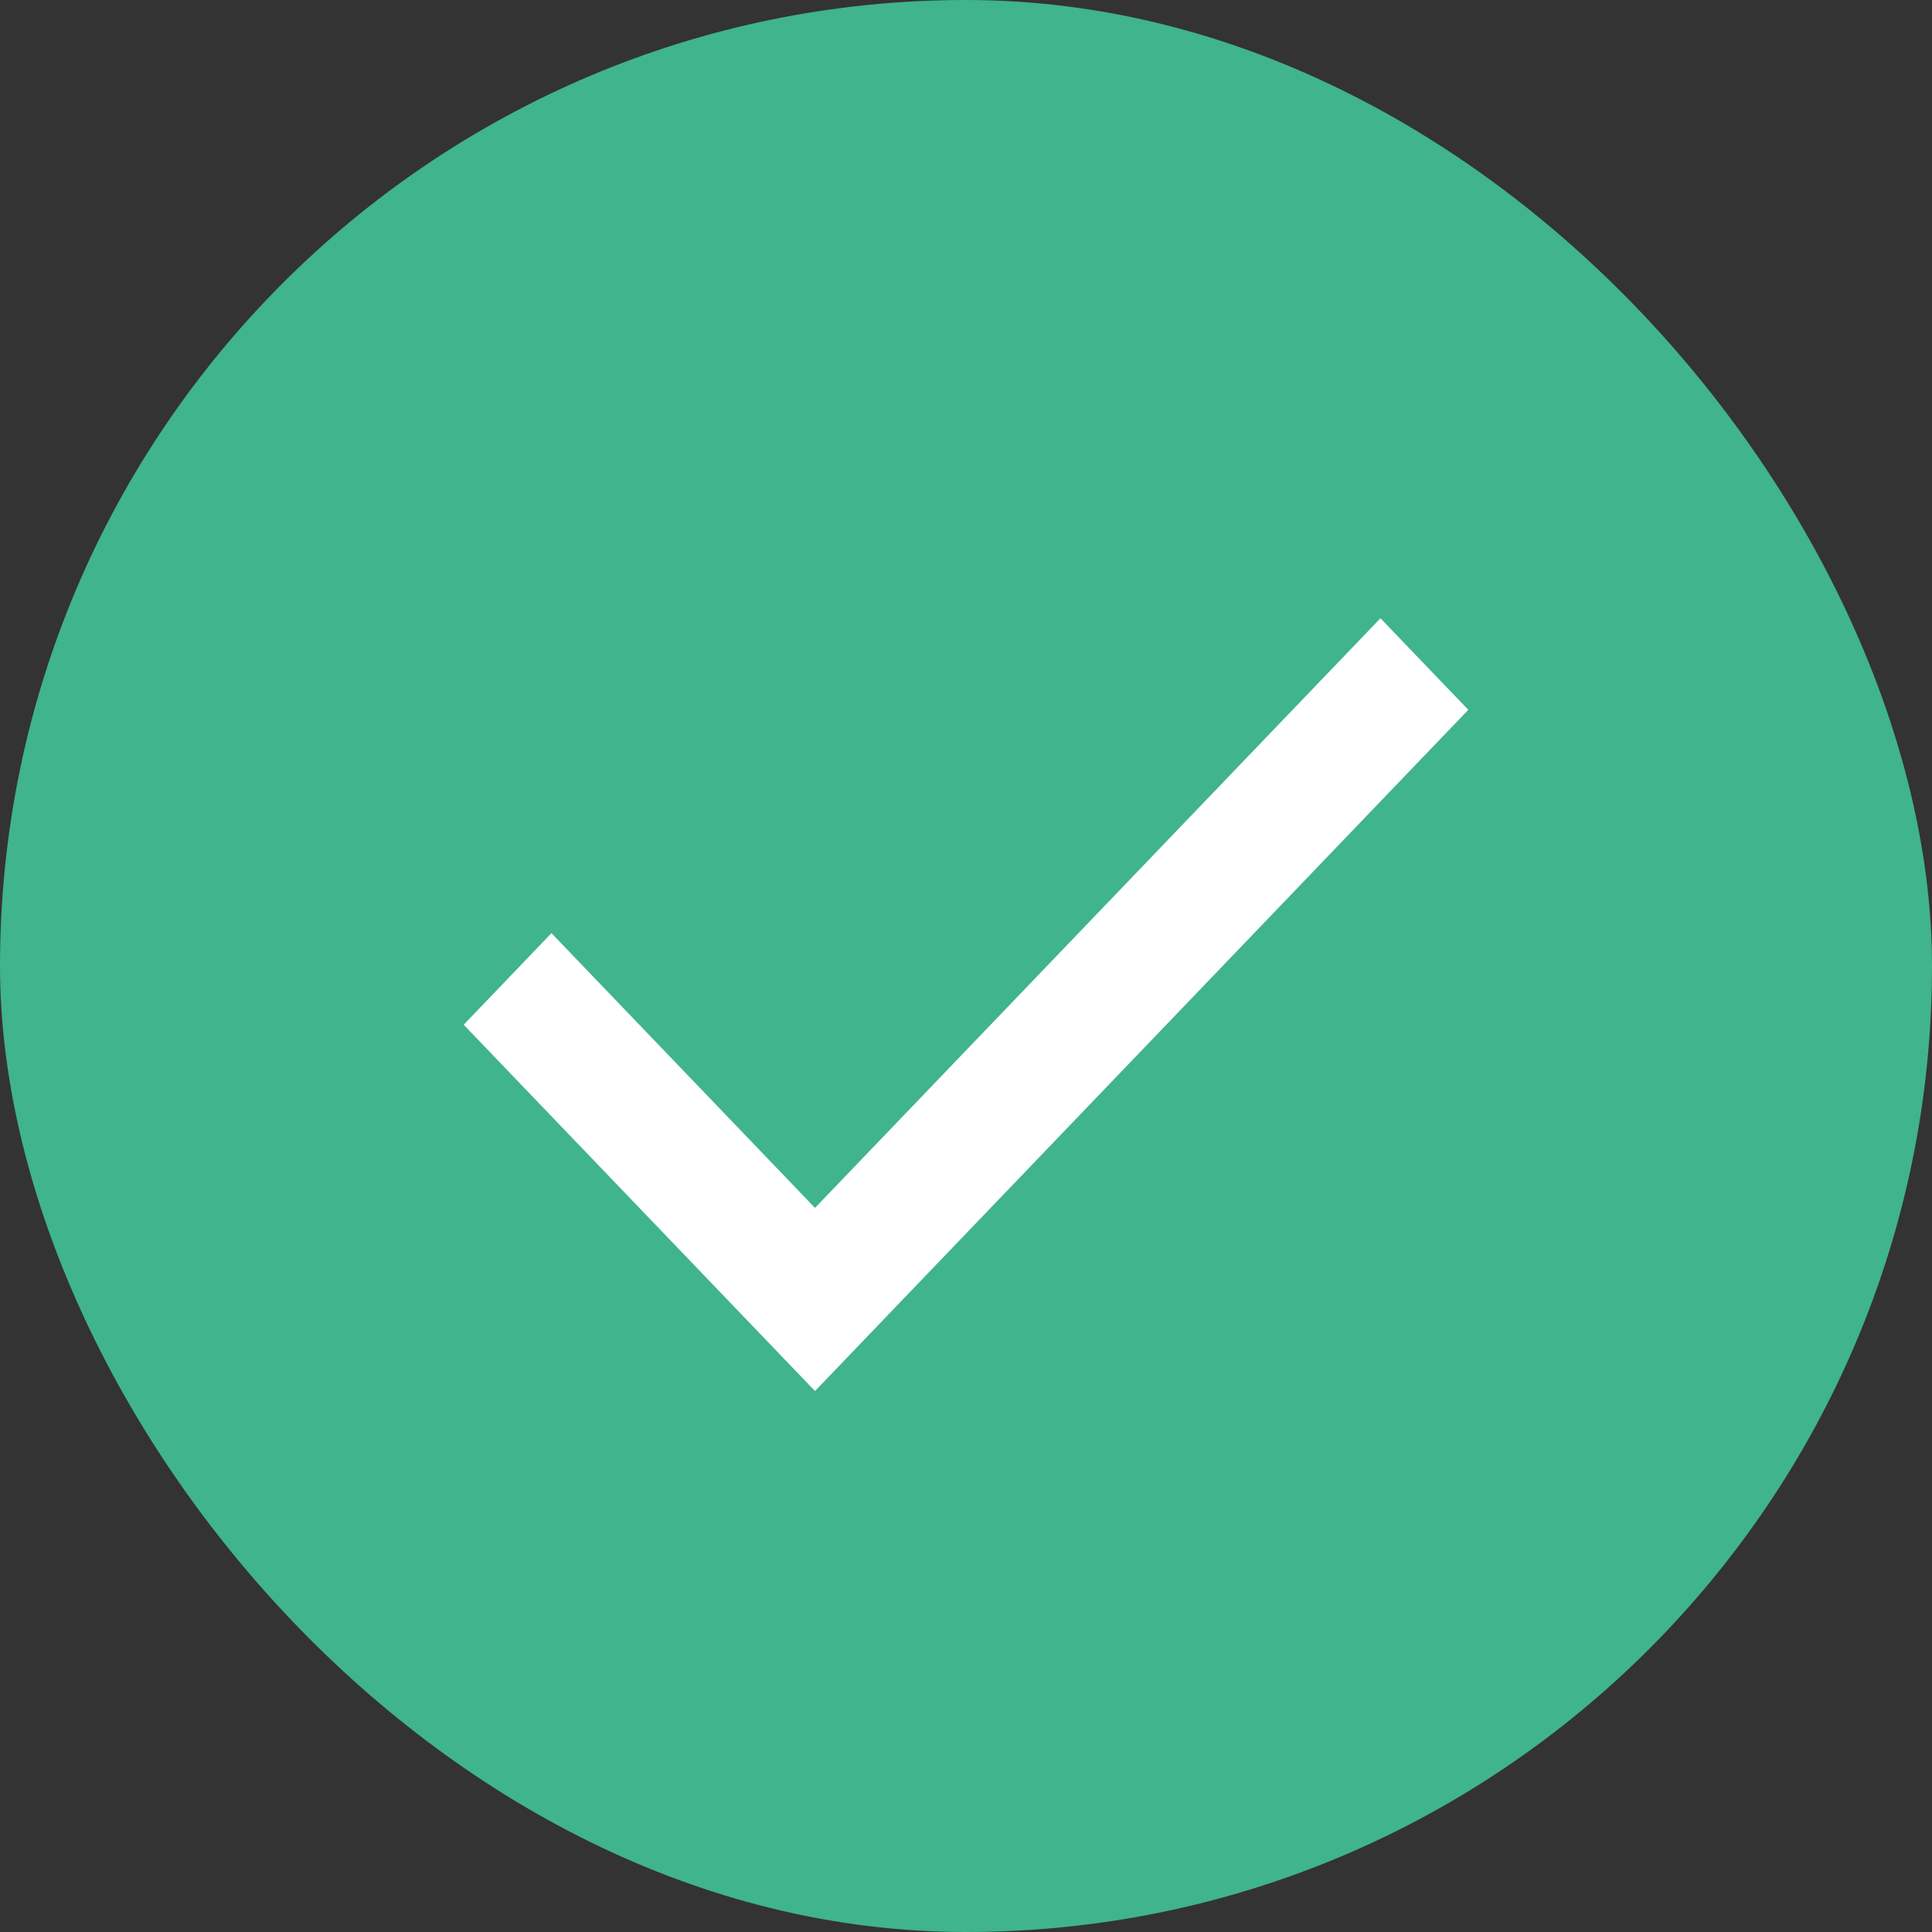
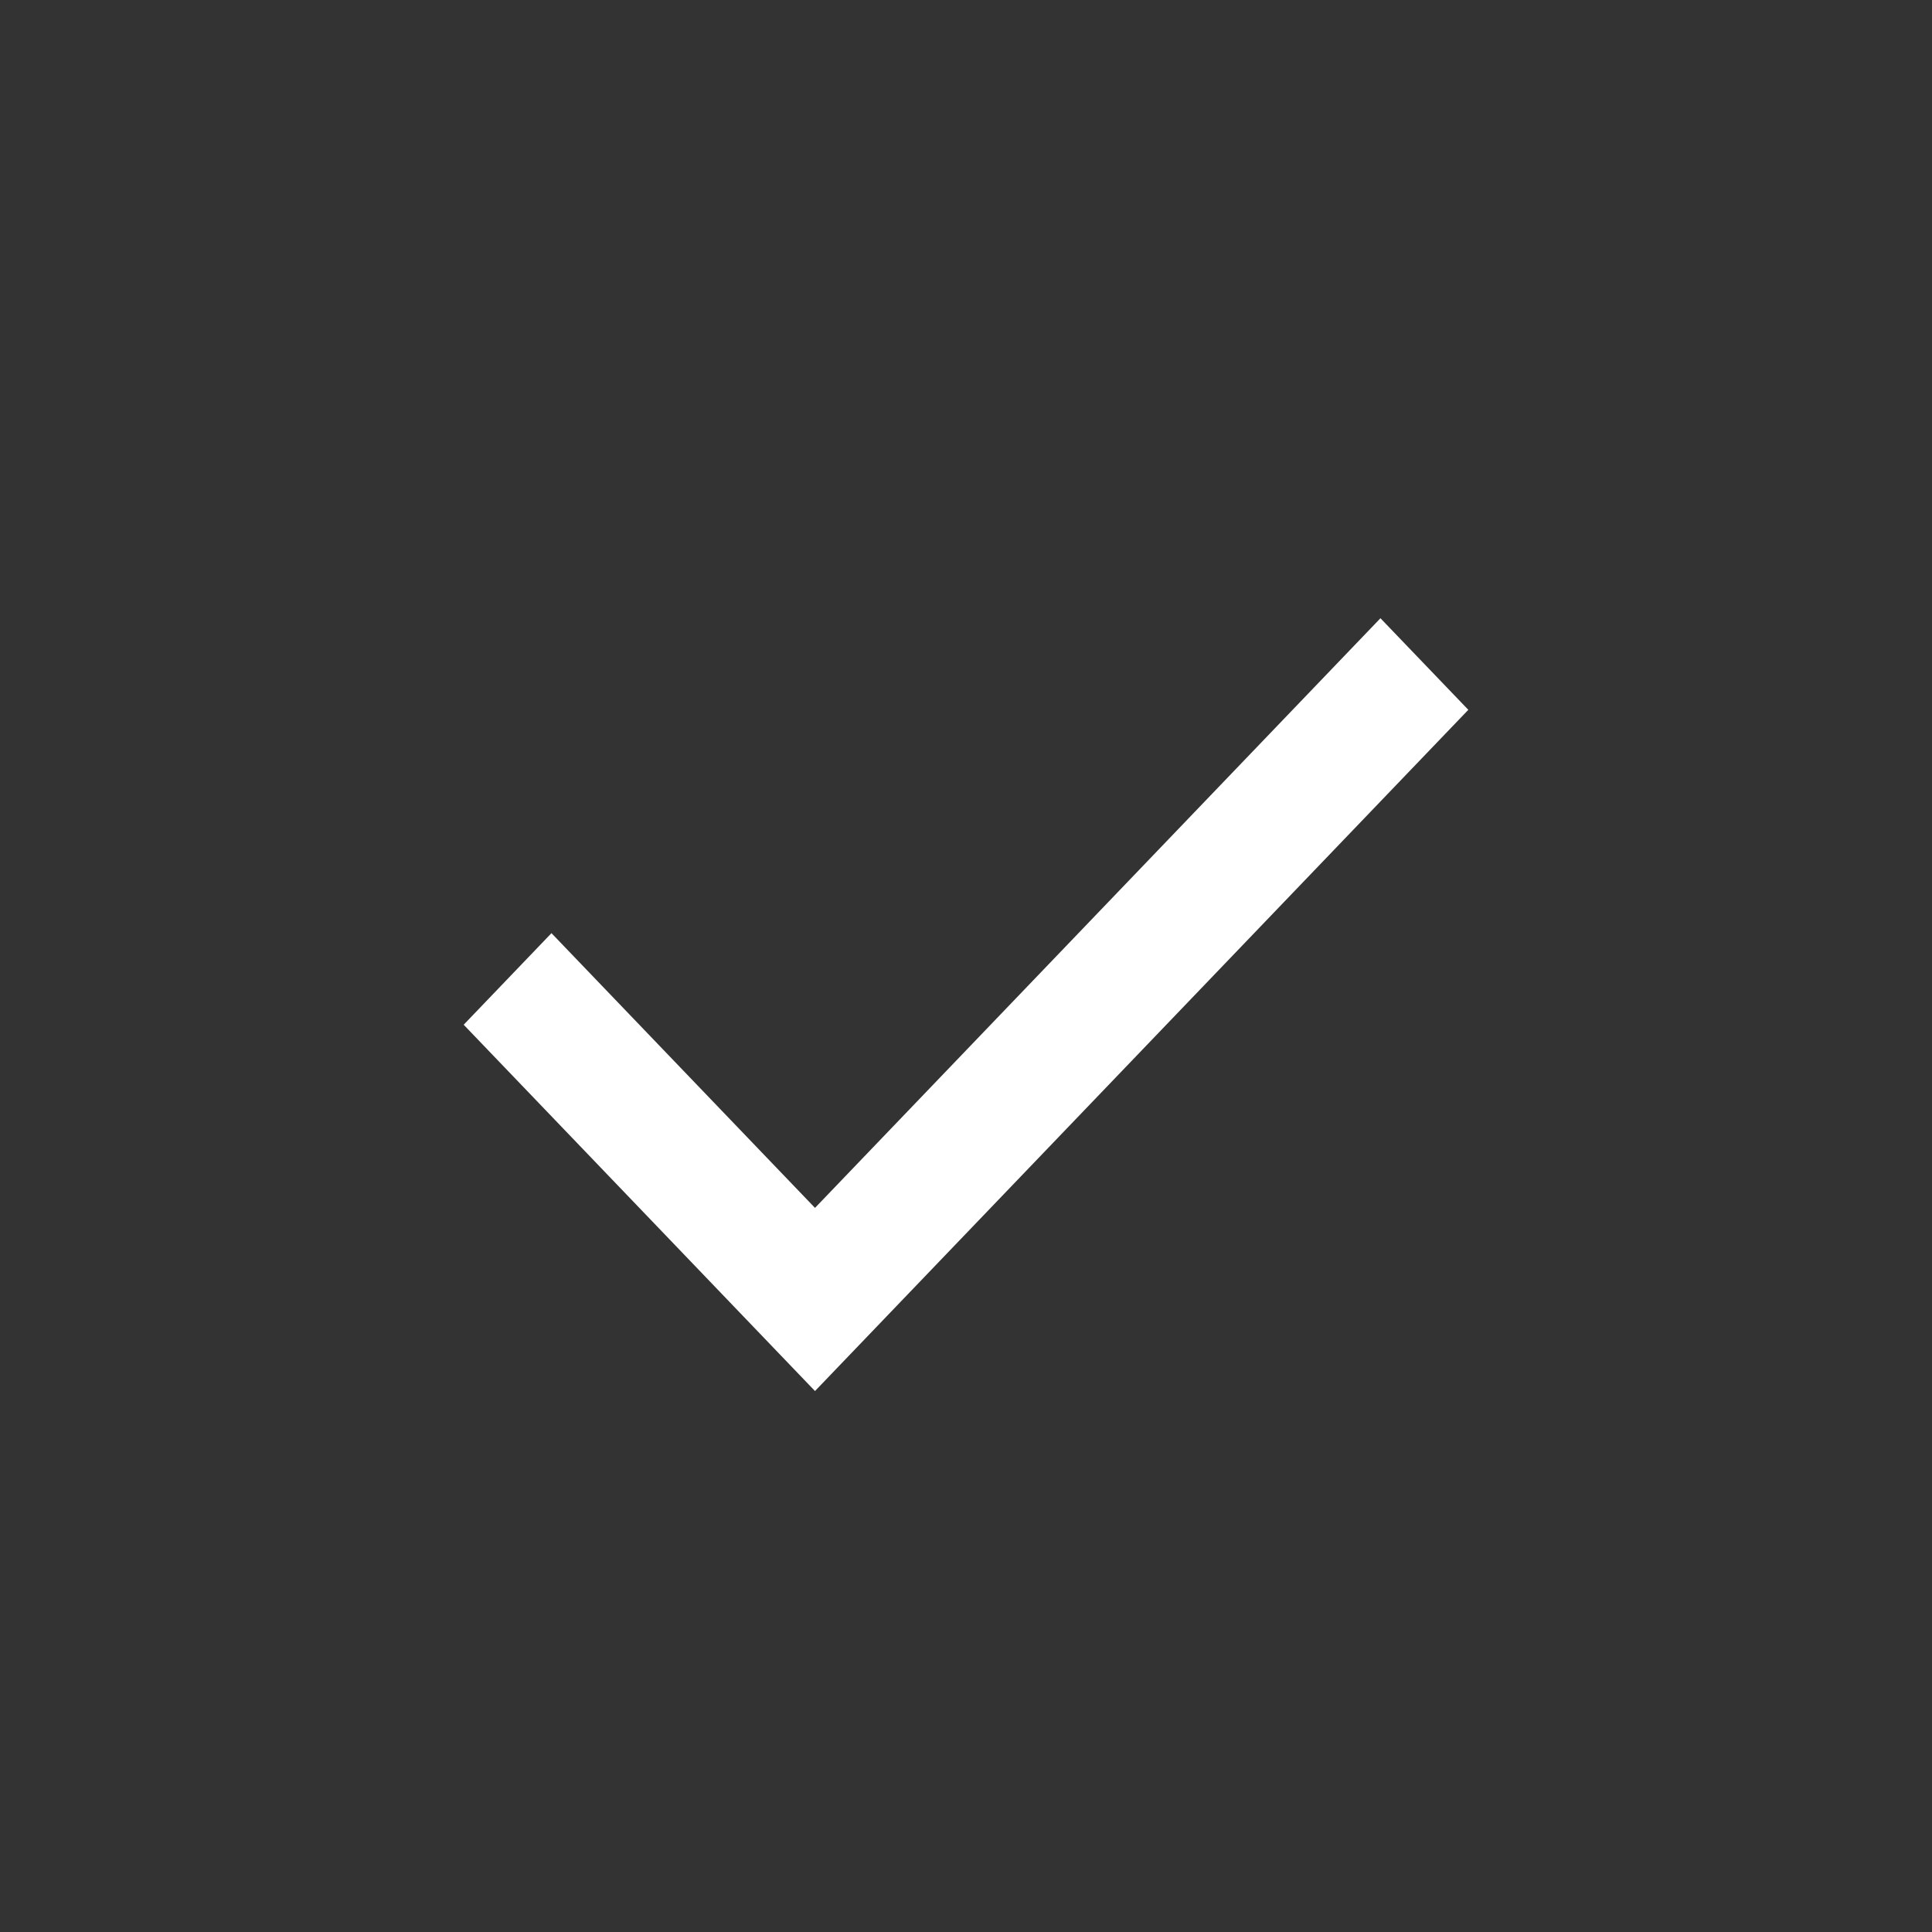
<svg xmlns="http://www.w3.org/2000/svg" width="25" height="25" viewBox="0 0 25 25" fill="none">
  <rect x="0" y="0" width="25" height="25" fill="#333333" stroke="none" />
-   <rect width="25" height="25" rx="12.5" fill="#40B48C" />
  <path d="M10.546 18L6 13.26L7.136 12.075L10.546 15.63L17.863 8L19 9.185L10.546 18Z" fill="white" />
</svg>